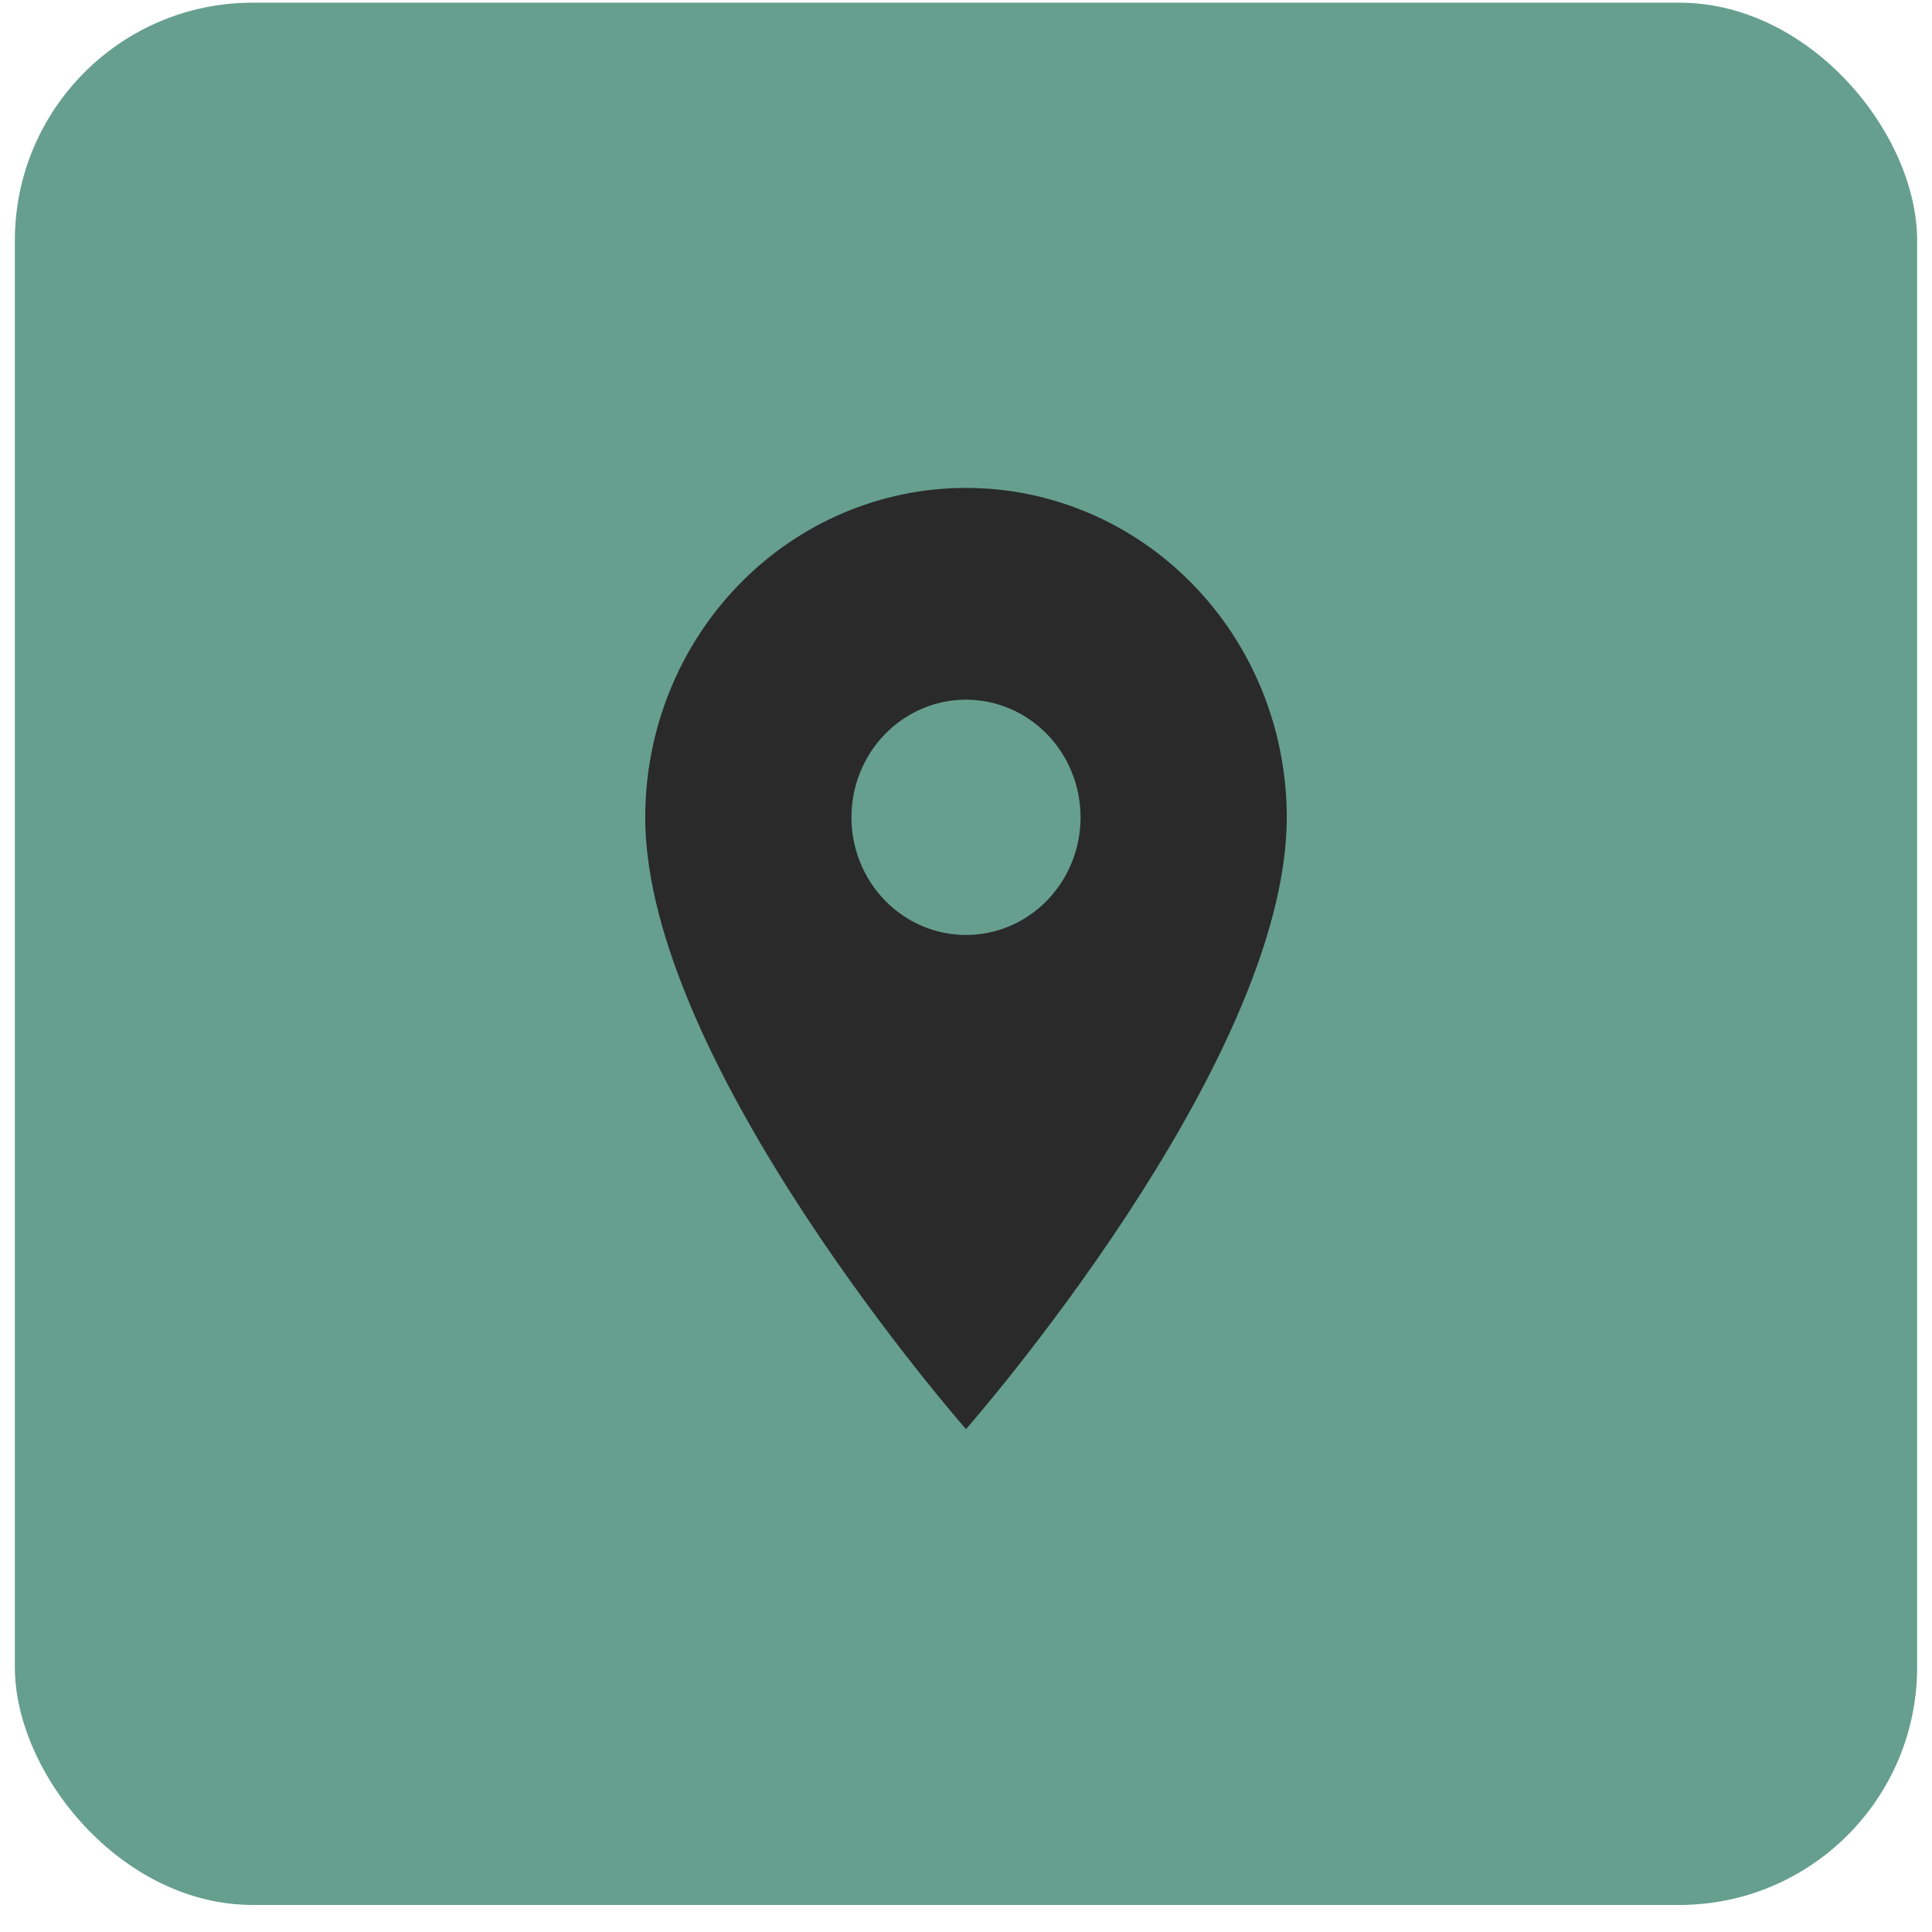
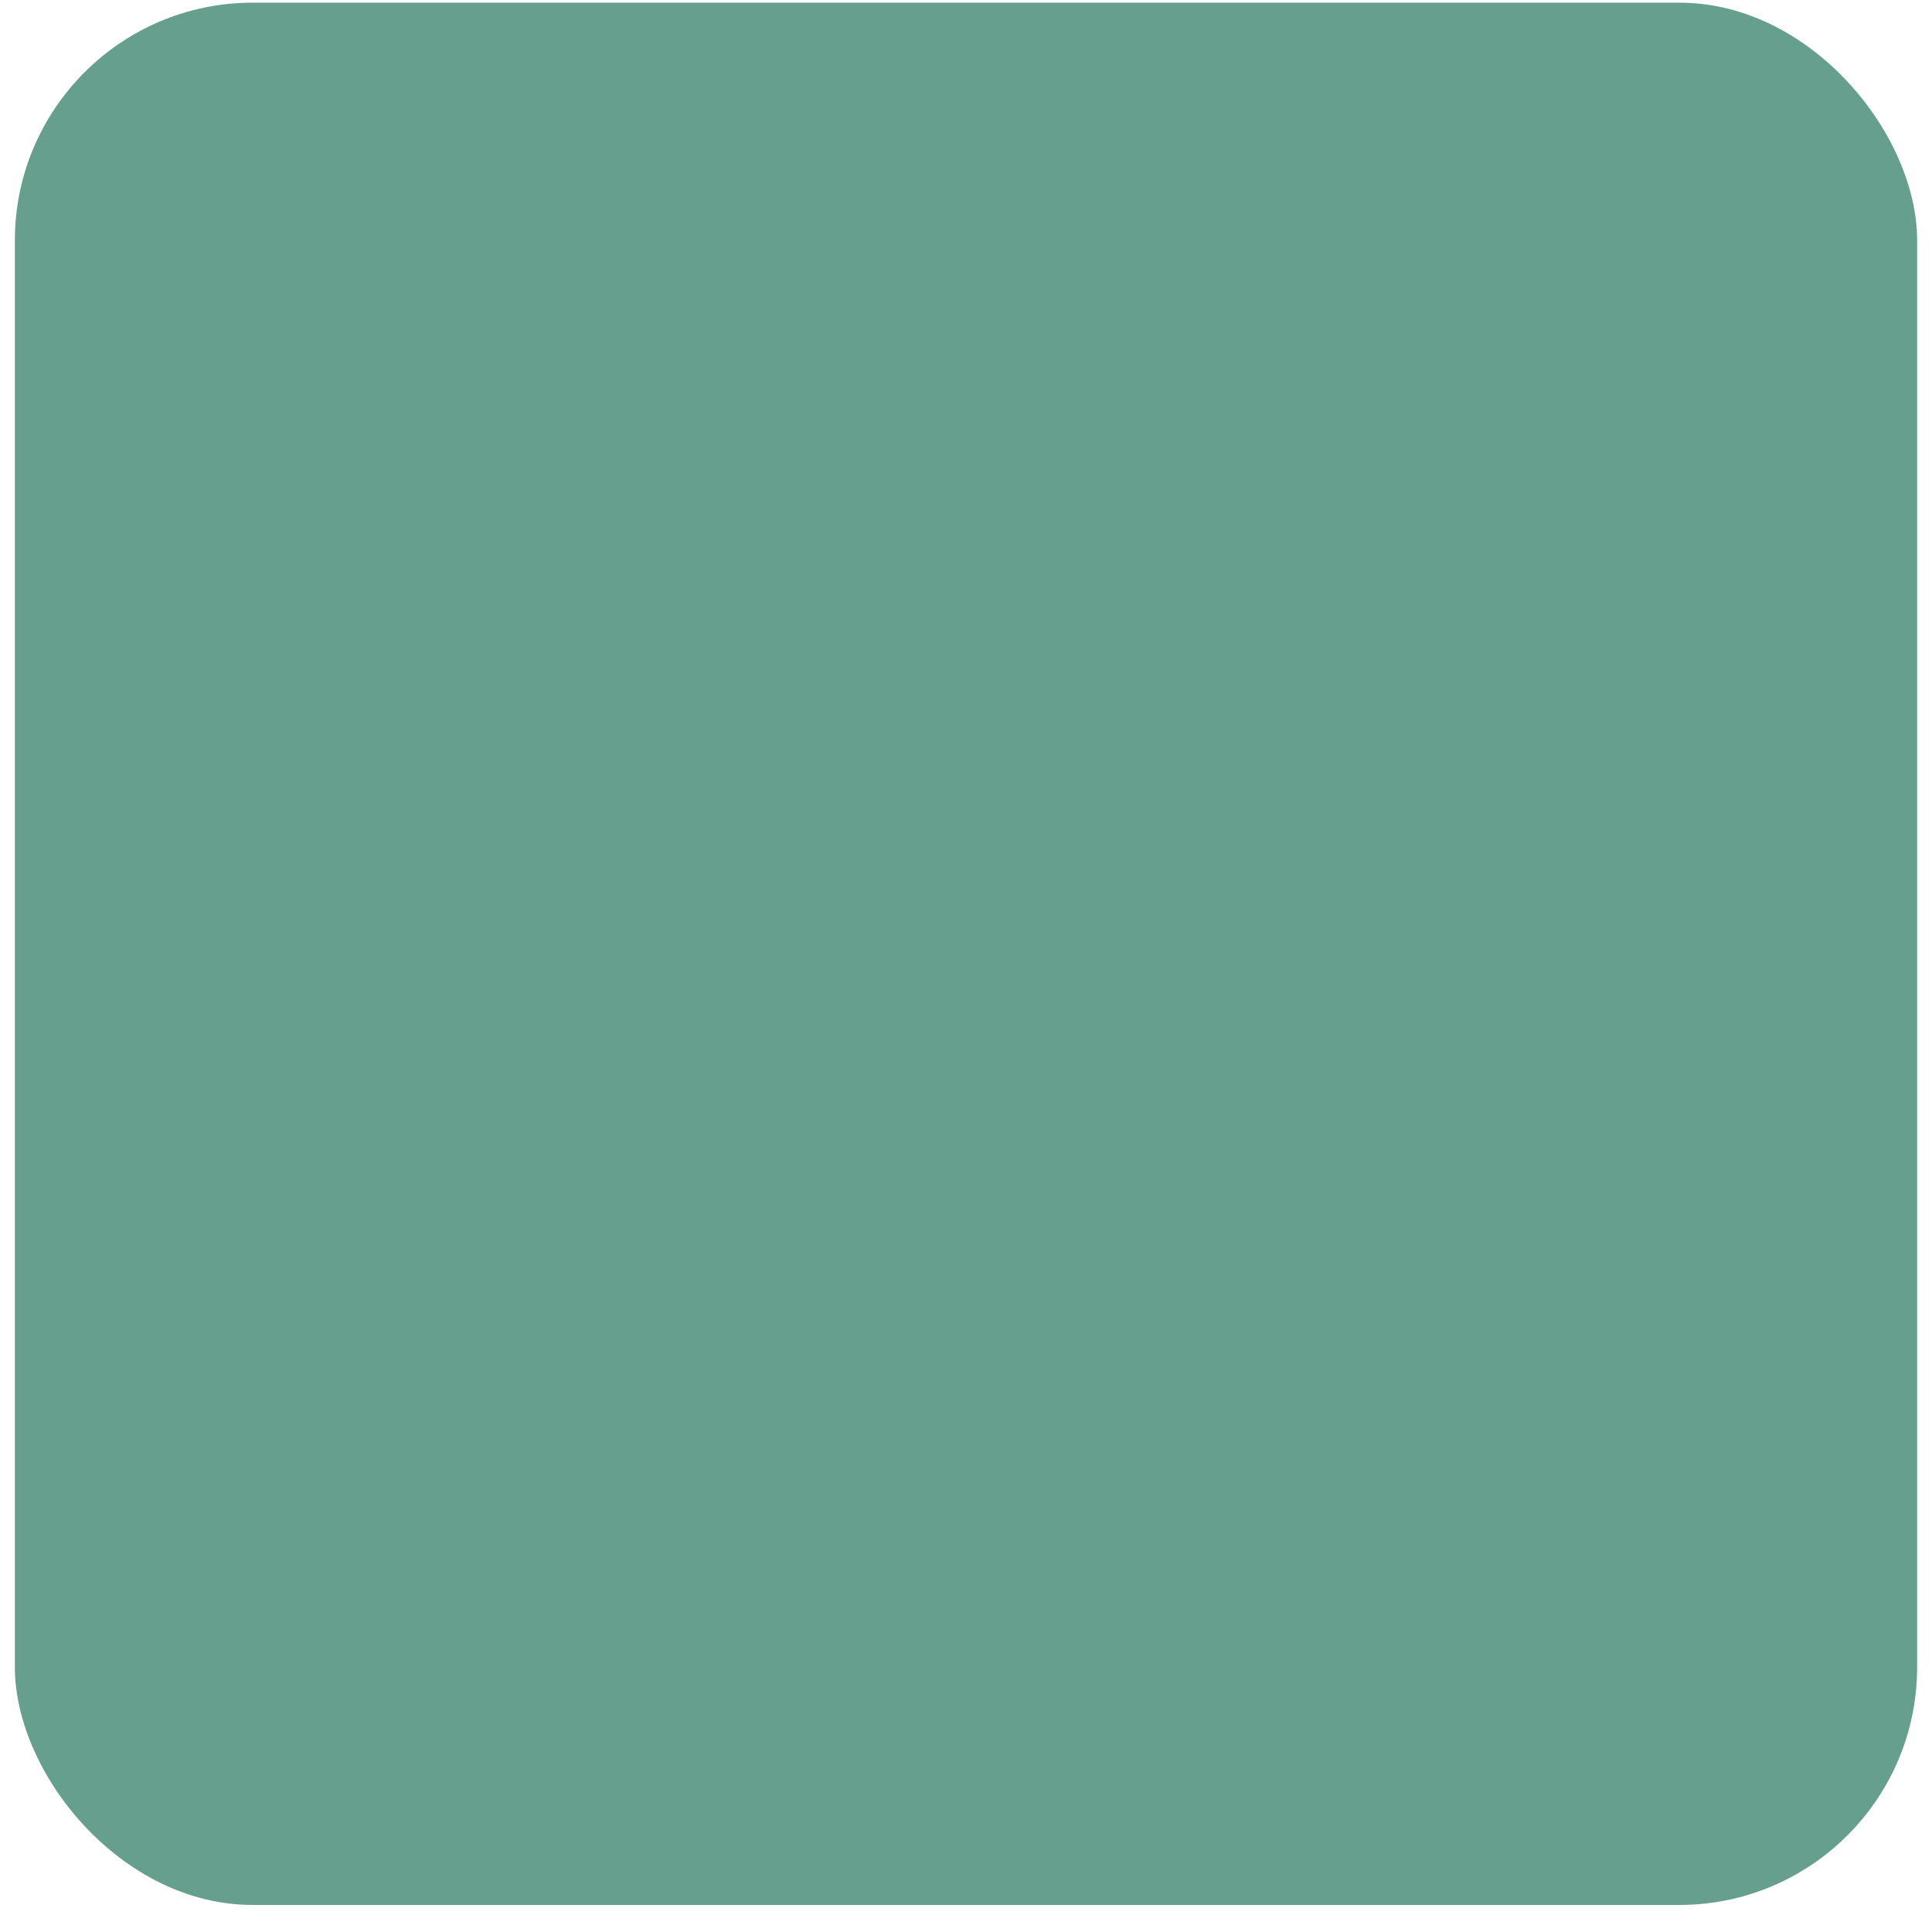
<svg xmlns="http://www.w3.org/2000/svg" width="65" height="65" viewBox="0 0 65 65" fill="none">
  <rect x="0.5" y="0.09" width="64" height="64" rx="8" fill="#669F8E" />
-   <path d="M32.5 31.456C31.478 31.456 30.497 31.039 29.775 30.297C29.052 29.555 28.646 28.548 28.646 27.498C28.646 26.448 29.052 25.441 29.775 24.699C30.497 23.957 31.478 23.54 32.5 23.54C33.522 23.54 34.502 23.957 35.225 24.699C35.948 25.441 36.354 26.448 36.354 27.498C36.354 28.018 36.255 28.532 36.061 29.013C35.867 29.493 35.583 29.929 35.225 30.297C34.867 30.664 34.443 30.956 33.975 31.155C33.507 31.354 33.006 31.456 32.5 31.456ZM32.5 16.415C29.638 16.415 26.893 17.582 24.869 19.661C22.845 21.739 21.708 24.558 21.708 27.498C21.708 35.81 32.5 48.081 32.5 48.081C32.5 48.081 43.292 35.81 43.292 27.498C43.292 24.558 42.155 21.739 40.131 19.661C38.107 17.582 35.362 16.415 32.5 16.415Z" fill="#2A2A2A" />
</svg>